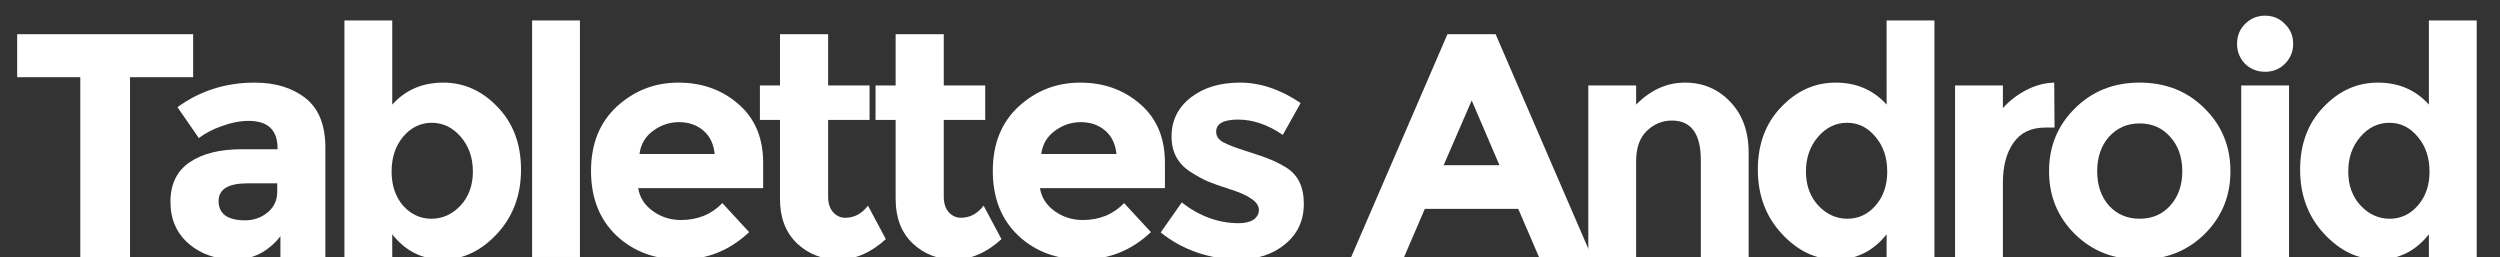
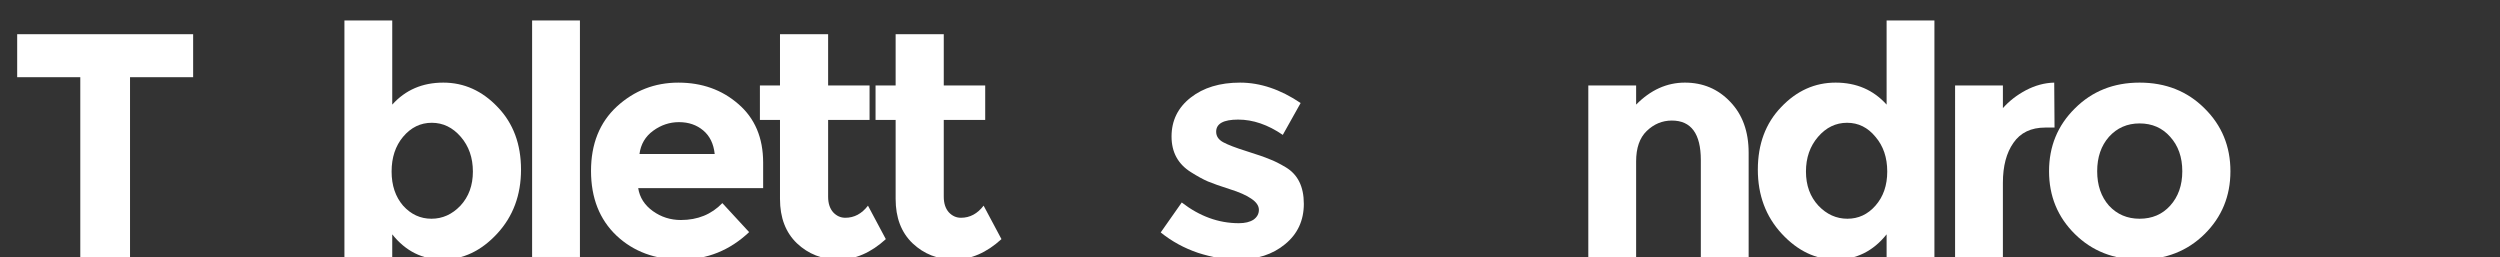
<svg xmlns="http://www.w3.org/2000/svg" xmlns:ns1="http://sodipodi.sourceforge.net/DTD/sodipodi-0.dtd" xmlns:ns2="http://www.inkscape.org/namespaces/inkscape" width="355.534" height="36.57" viewBox="0 0 355.534 36.57" version="1.1" id="svg3" ns1:docname="lenovo-android-tablets-promo-name_351865285_FR.svg" ns2:version="1.2.1 (9c6d41e410, 2022-07-14)">
  <rect x="0" y="0" width="355.534" height="36.57" fill="#333333" stroke="none" />
  <defs id="defs7" />
  <ns1:namedview id="namedview5" pagecolor="#ffffff" bordercolor="#666666" borderopacity="1.0" ns2:showpageshadow="2" ns2:pageopacity="0.0" ns2:pagecheckerboard="0" ns2:deskcolor="#d1d1d1" showgrid="false" ns2:zoom="2.402541" ns2:cx="197.08301" ns2:cy="7.9082939" ns2:window-width="1680" ns2:window-height="979" ns2:window-x="-8" ns2:window-y="-8" ns2:window-maximized="1" ns2:current-layer="svg3" />
  <g aria-label="Tablettes Android" id="text348" style="font-weight:500;font-size:66.667px;font-family:Poppins;-inkscape-font-specification:'Poppins, Medium';text-align:center;letter-spacing:-3.5px;text-anchor:middle;fill:#ffffff;stroke-width:0.2;stop-color:#000000">
    <path d="M 18.491,10.979 V 36.547 H 11.419 V 10.979 H 2.443 V 4.859 H 27.467 v 6.12 z" style="font-weight:bold;font-size:45.333px;font-family:Montserrat;-inkscape-font-specification:'Montserrat, Bold'" id="path1568" />
-     <path d="m 46.271,36.547 h -6.392 v -2.947 q -2.629,3.309 -6.528,3.309 -3.853,0 -6.483,-2.221 -2.629,-2.267 -2.629,-5.984 0,-3.763 2.72,-5.621 2.72,-1.859 7.435,-1.859 h 5.077 v -0.136 q 0,-3.899 -4.125,-3.899 -1.768,0 -3.763,0.725 -1.949,0.68 -3.309,1.723 l -3.037,-4.397 q 4.805,-3.491 10.971,-3.491 4.443,0 7.253,2.221 2.811,2.221 2.811,7.027 z M 39.426,27.253 v -1.179 h -4.261 q -4.08,0 -4.08,2.539 0,1.315 0.952,2.04 0.997,0.68 2.811,0.68 1.813,0 3.173,-1.088 1.405,-1.133 1.405,-2.992 z" style="font-weight:bold;font-size:45.333px;font-family:Montserrat;-inkscape-font-specification:'Montserrat, Bold'" id="path1570" />
    <path d="m 63.035,11.749 q 4.443,0 7.752,3.491 3.309,3.445 3.309,8.885 0,5.44 -3.4,9.112 -3.4,3.672 -7.752,3.672 -4.307,0 -7.163,-3.581 v 3.219 H 48.982 V 2.909 h 6.8 v 11.968 q 2.811,-3.128 7.253,-3.128 z m -7.344,12.648 q 0,2.947 1.632,4.851 1.677,1.859 4.035,1.859 2.357,0 4.125,-1.859 1.768,-1.904 1.768,-4.851 0,-2.947 -1.723,-4.941 -1.723,-1.995 -4.125,-1.995 -2.403,0 -4.08,1.995 -1.632,1.949 -1.632,4.941 z" style="font-weight:bold;font-size:45.333px;font-family:Montserrat;-inkscape-font-specification:'Montserrat, Bold'" id="path1572" />
    <path d="M 82.474,36.547 H 75.674 V 2.909 h 6.8 z" style="font-weight:bold;font-size:45.333px;font-family:Montserrat;-inkscape-font-specification:'Montserrat, Bold'" id="path1574" />
    <path d="m 106.536,33.011 q -4.125,3.899 -9.701,3.899 -5.531,0 -9.157,-3.4 -3.627,-3.445 -3.627,-9.203 0,-5.757 3.672,-9.157 3.717,-3.4 8.749,-3.4 5.032,0 8.523,3.037 3.536,3.037 3.536,8.341 v 3.627 H 90.76 q 0.317,1.995 2.085,3.264 1.768,1.269 3.989,1.269 3.581,0 5.893,-2.403 z m -4.896,-11.107 q -0.227,-2.176 -1.632,-3.355 -1.405,-1.179 -3.445,-1.179 -1.995,0 -3.672,1.224 -1.677,1.224 -1.949,3.309 z" style="font-weight:bold;font-size:45.333px;font-family:Montserrat;-inkscape-font-specification:'Montserrat, Bold'" id="path1576" />
    <path d="m 117.77,17.053 v 10.925 q 0,1.405 0.725,2.221 0.725,0.771 1.723,0.771 1.904,0 3.219,-1.723 l 2.539,4.76 q -3.173,2.901 -6.709,2.901 -3.491,0 -5.939,-2.312 -2.403,-2.312 -2.403,-6.301 V 17.053 h -2.856 v -4.896 h 2.856 V 4.859 h 6.845 v 7.299 h 5.893 v 4.896 z" style="font-weight:bold;font-size:45.333px;font-family:Montserrat;-inkscape-font-specification:'Montserrat, Bold'" id="path1578" />
    <path d="m 134.216,17.053 v 10.925 q 0,1.405 0.725,2.221 0.725,0.771 1.723,0.771 1.904,0 3.219,-1.723 l 2.539,4.76 q -3.173,2.901 -6.709,2.901 -3.491,0 -5.939,-2.312 Q 127.371,32.285 127.371,28.296 V 17.053 h -2.856 v -4.896 h 2.856 V 4.859 h 6.845 v 7.299 h 5.893 v 4.896 z" style="font-weight:bold;font-size:45.333px;font-family:Montserrat;-inkscape-font-specification:'Montserrat, Bold'" id="path1580" />
-     <path d="m 163.674,33.011 q -4.125,3.899 -9.701,3.899 -5.531,0 -9.157,-3.4 -3.627,-3.445 -3.627,-9.203 0,-5.757 3.672,-9.157 3.717,-3.4 8.749,-3.4 5.032,0 8.523,3.037 3.536,3.037 3.536,8.341 v 3.627 h -17.771 q 0.317,1.995 2.085,3.264 1.768,1.269 3.989,1.269 3.581,0 5.893,-2.403 z m -4.896,-11.107 q -0.227,-2.176 -1.632,-3.355 -1.405,-1.179 -3.445,-1.179 -1.995,0 -3.672,1.224 -1.677,1.224 -1.949,3.309 z" style="font-weight:bold;font-size:45.333px;font-family:Montserrat;-inkscape-font-specification:'Montserrat, Bold'" id="path1582" />
    <path d="m 185.424,28.976 q 0,3.581 -2.675,5.757 -2.629,2.176 -6.709,2.176 -2.72,0 -5.667,-0.952 -2.947,-0.997 -5.304,-2.901 l 2.992,-4.261 q 3.808,2.947 8.115,2.947 1.315,0 2.085,-0.499 0.771,-0.544 0.771,-1.405 0,-0.861 -1.088,-1.587 -1.043,-0.725 -3.083,-1.36 -1.995,-0.635 -3.083,-1.088 -1.043,-0.453 -2.403,-1.315 -2.765,-1.723 -2.765,-5.077 0,-3.4 2.72,-5.531 2.72,-2.131 7.027,-2.131 4.307,0 8.613,2.901 l -2.539,4.533 q -3.173,-2.176 -6.347,-2.176 -3.128,0 -3.128,1.723 0,0.952 0.997,1.496 0.997,0.544 3.309,1.269 2.312,0.725 3.264,1.133 0.997,0.363 2.357,1.179 2.539,1.541 2.539,5.168 z" style="font-weight:bold;font-size:45.333px;font-family:Montserrat;-inkscape-font-specification:'Montserrat, Bold'" id="path1584" />
-     <path d="m 218.862,36.547 -2.947,-6.845 h -13.283 l -2.947,6.845 h -7.525 L 205.851,4.859 h 6.845 l 13.691,31.688 z m -9.565,-22.259 -3.989,9.203 h 7.933 z" style="font-weight:bold;font-size:45.333px;font-family:Montserrat;-inkscape-font-specification:'Montserrat, Bold'" id="path1586" />
    <path d="m 232.679,22.947 v 13.6 h -6.8 V 12.157 h 6.8 v 2.72 q 3.083,-3.128 6.936,-3.128 3.853,0 6.437,2.72 2.629,2.72 2.629,7.253 v 14.824 h -6.8 V 22.765 q 0,-5.621 -4.125,-5.621 -2.04,0 -3.581,1.496 -1.496,1.451 -1.496,4.307 z" style="font-weight:bold;font-size:45.333px;font-family:Montserrat;-inkscape-font-specification:'Montserrat, Bold'" id="path1588" />
    <path d="m 261.094,36.909 q -4.307,0 -7.707,-3.672 -3.4,-3.672 -3.4,-9.112 0,-5.44 3.309,-8.885 3.309,-3.491 7.752,-3.491 4.443,0 7.253,3.128 V 2.909 h 6.8 v 33.637 h -6.8 v -3.219 q -2.856,3.581 -7.208,3.581 z M 256.832,24.397 q 0,2.947 1.768,4.851 1.768,1.859 4.125,1.859 2.357,0 3.989,-1.859 1.677,-1.904 1.677,-4.851 0,-2.992 -1.677,-4.941 -1.632,-1.995 -4.035,-1.995 -2.403,0 -4.125,1.995 -1.723,1.995 -1.723,4.941 z" style="font-weight:bold;font-size:45.333px;font-family:Montserrat;-inkscape-font-specification:'Montserrat, Bold'" id="path1590" />
    <path d="m 290.868,18.141 q -3.037,0 -4.533,2.176 -1.496,2.131 -1.496,5.667 v 10.563 h -6.8 V 12.157 h 6.8 v 3.219 q 1.315,-1.496 3.264,-2.539 1.995,-1.043 4.035,-1.088 l 0.045,6.392 z" style="font-weight:bold;font-size:45.333px;font-family:Montserrat;-inkscape-font-specification:'Montserrat, Bold'" id="path1592" />
    <path d="m 298.248,24.352 q 0,2.992 1.677,4.896 1.723,1.859 4.352,1.859 2.675,0 4.352,-1.859 1.723,-1.904 1.723,-4.896 0,-2.992 -1.723,-4.896 -1.677,-1.904 -4.352,-1.904 -2.629,0 -4.352,1.904 -1.677,1.904 -1.677,4.896 z m 18.949,0 q 0,5.304 -3.672,8.931 -3.672,3.627 -9.248,3.627 -5.531,0 -9.203,-3.627 -3.672,-3.627 -3.672,-8.931 0,-5.304 3.672,-8.931 3.672,-3.672 9.203,-3.672 5.576,0 9.248,3.672 3.672,3.627 3.672,8.931 z" style="font-weight:bold;font-size:45.333px;font-family:Montserrat;-inkscape-font-specification:'Montserrat, Bold'" id="path1594" />
-     <path d="m 325.53,36.547 h -6.8 V 12.157 h 6.8 z M 319.274,9.075 q -1.133,-1.179 -1.133,-2.856 0,-1.677 1.133,-2.811 1.179,-1.179 2.856,-1.179 1.677,0 2.811,1.179 1.179,1.133 1.179,2.811 0,1.677 -1.179,2.856 -1.133,1.133 -2.811,1.133 -1.677,0 -2.856,-1.133 z" style="font-weight:bold;font-size:45.333px;font-family:Montserrat;-inkscape-font-specification:'Montserrat, Bold'" id="path1596" />
-     <path d="m 338.214,36.909 q -4.307,0 -7.707,-3.672 -3.4,-3.672 -3.4,-9.112 0,-5.44 3.309,-8.885 3.309,-3.491 7.752,-3.491 4.443,0 7.253,3.128 V 2.909 h 6.8 v 33.637 h -6.8 v -3.219 q -2.856,3.581 -7.208,3.581 z m -4.261,-12.512 q 0,2.947 1.768,4.851 1.768,1.859 4.125,1.859 2.357,0 3.989,-1.859 1.677,-1.904 1.677,-4.851 0,-2.992 -1.677,-4.941 -1.632,-1.995 -4.035,-1.995 -2.403,0 -4.125,1.995 -1.723,1.995 -1.723,4.941 z" style="font-weight:bold;font-size:45.333px;font-family:Montserrat;-inkscape-font-specification:'Montserrat, Bold'" id="path1598" />
  </g>
</svg>